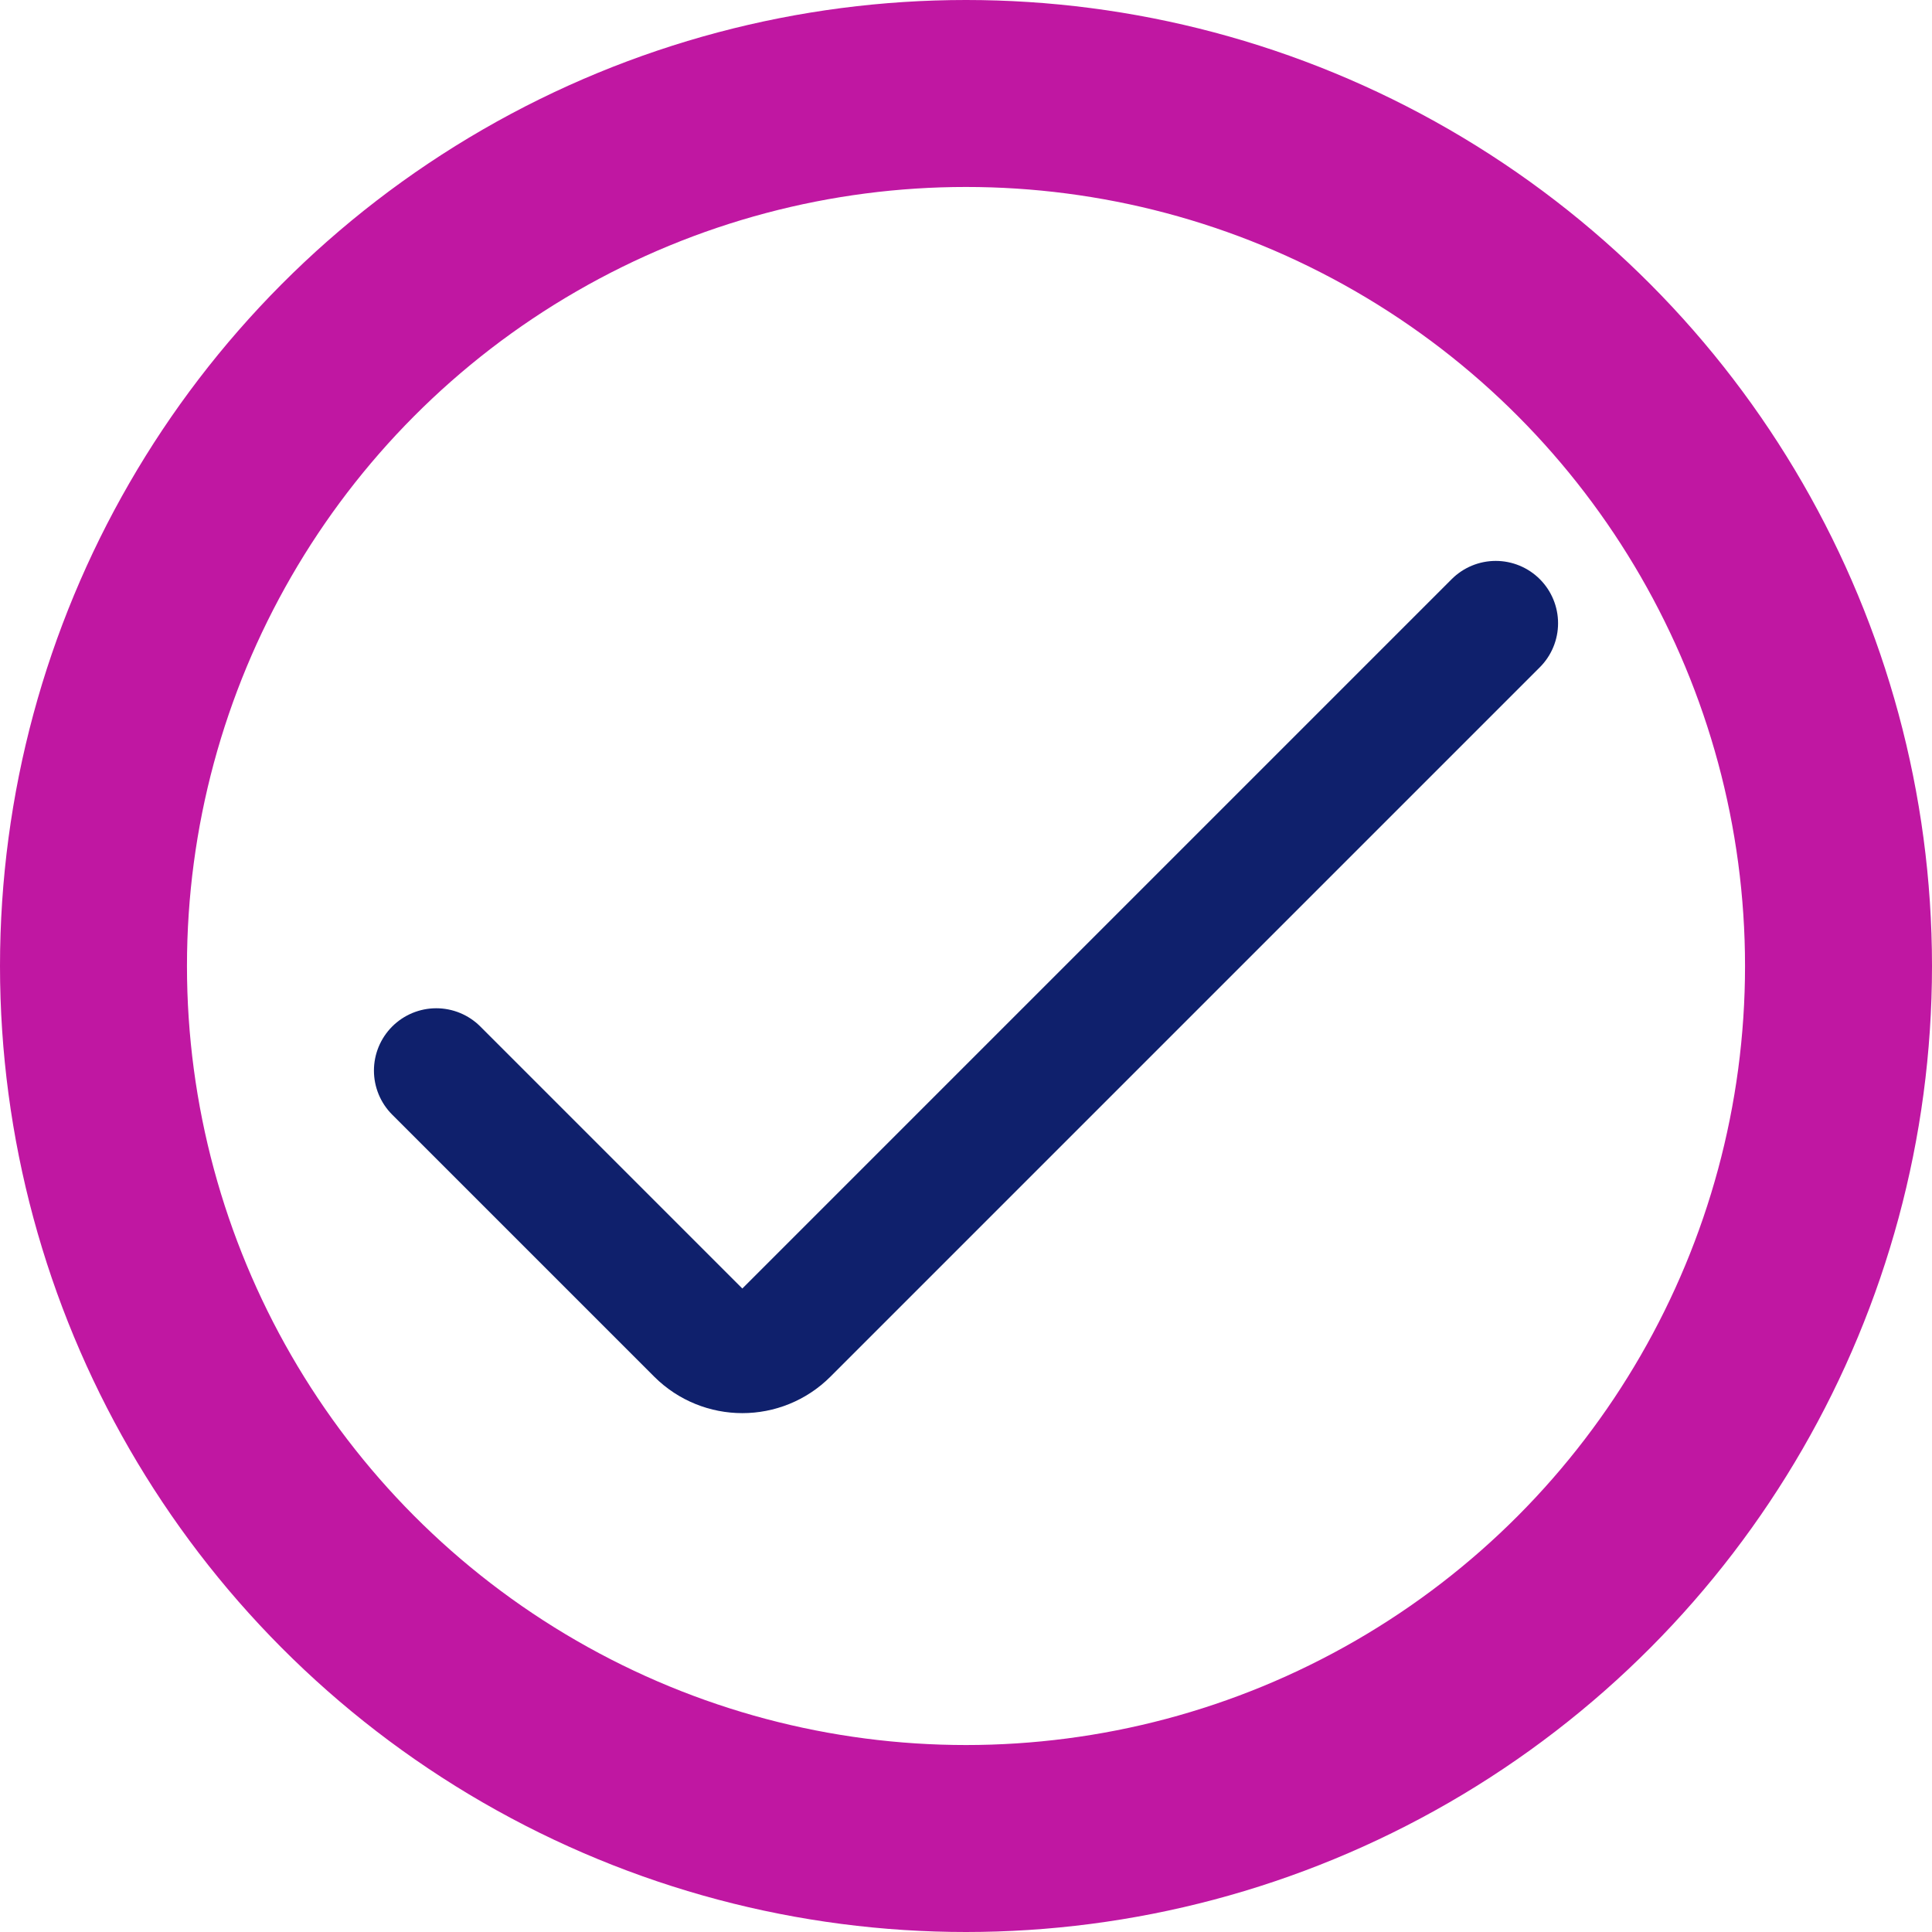
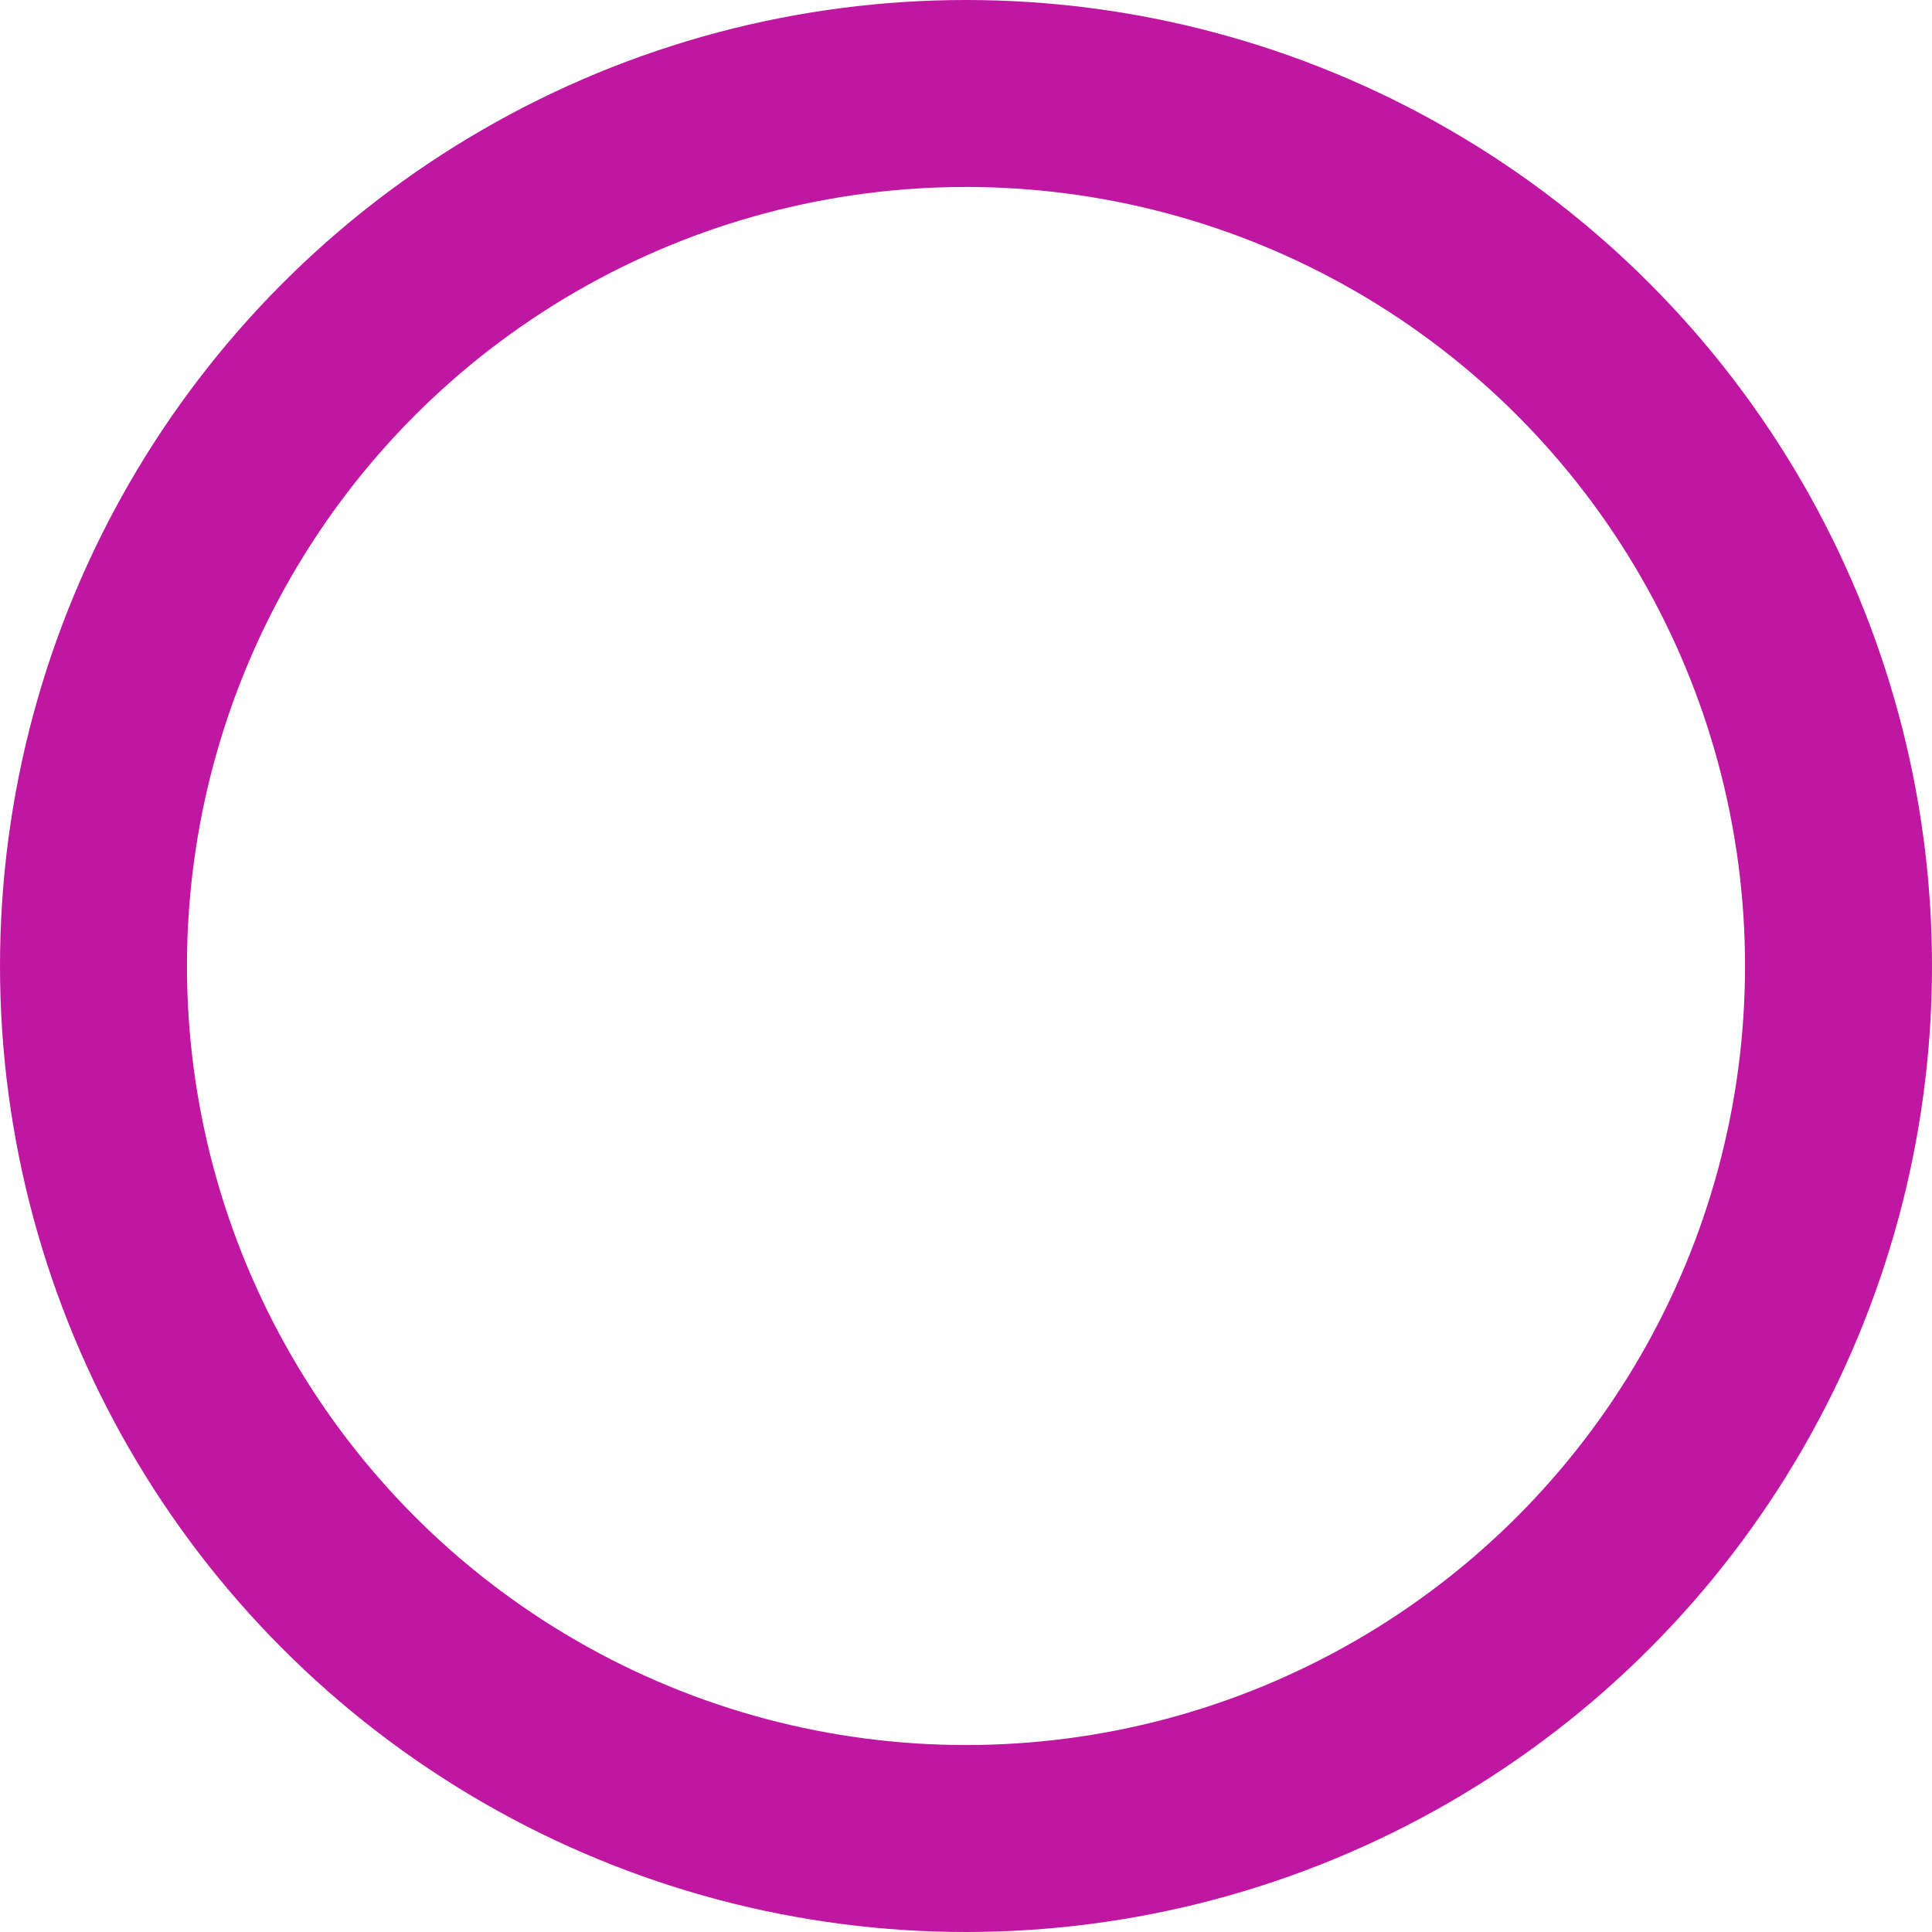
<svg xmlns="http://www.w3.org/2000/svg" width="31" height="31" viewBox="0 0 31 31" fill="none">
  <circle cx="15.5" cy="15.5" r="14" stroke="#C017A2" stroke-width="3" />
-   <path d="M7 17.178L11.204 21.382C11.595 21.772 12.228 21.772 12.618 21.382L24 10" stroke="#0F206C" stroke-width="2" stroke-linecap="round" />
</svg>